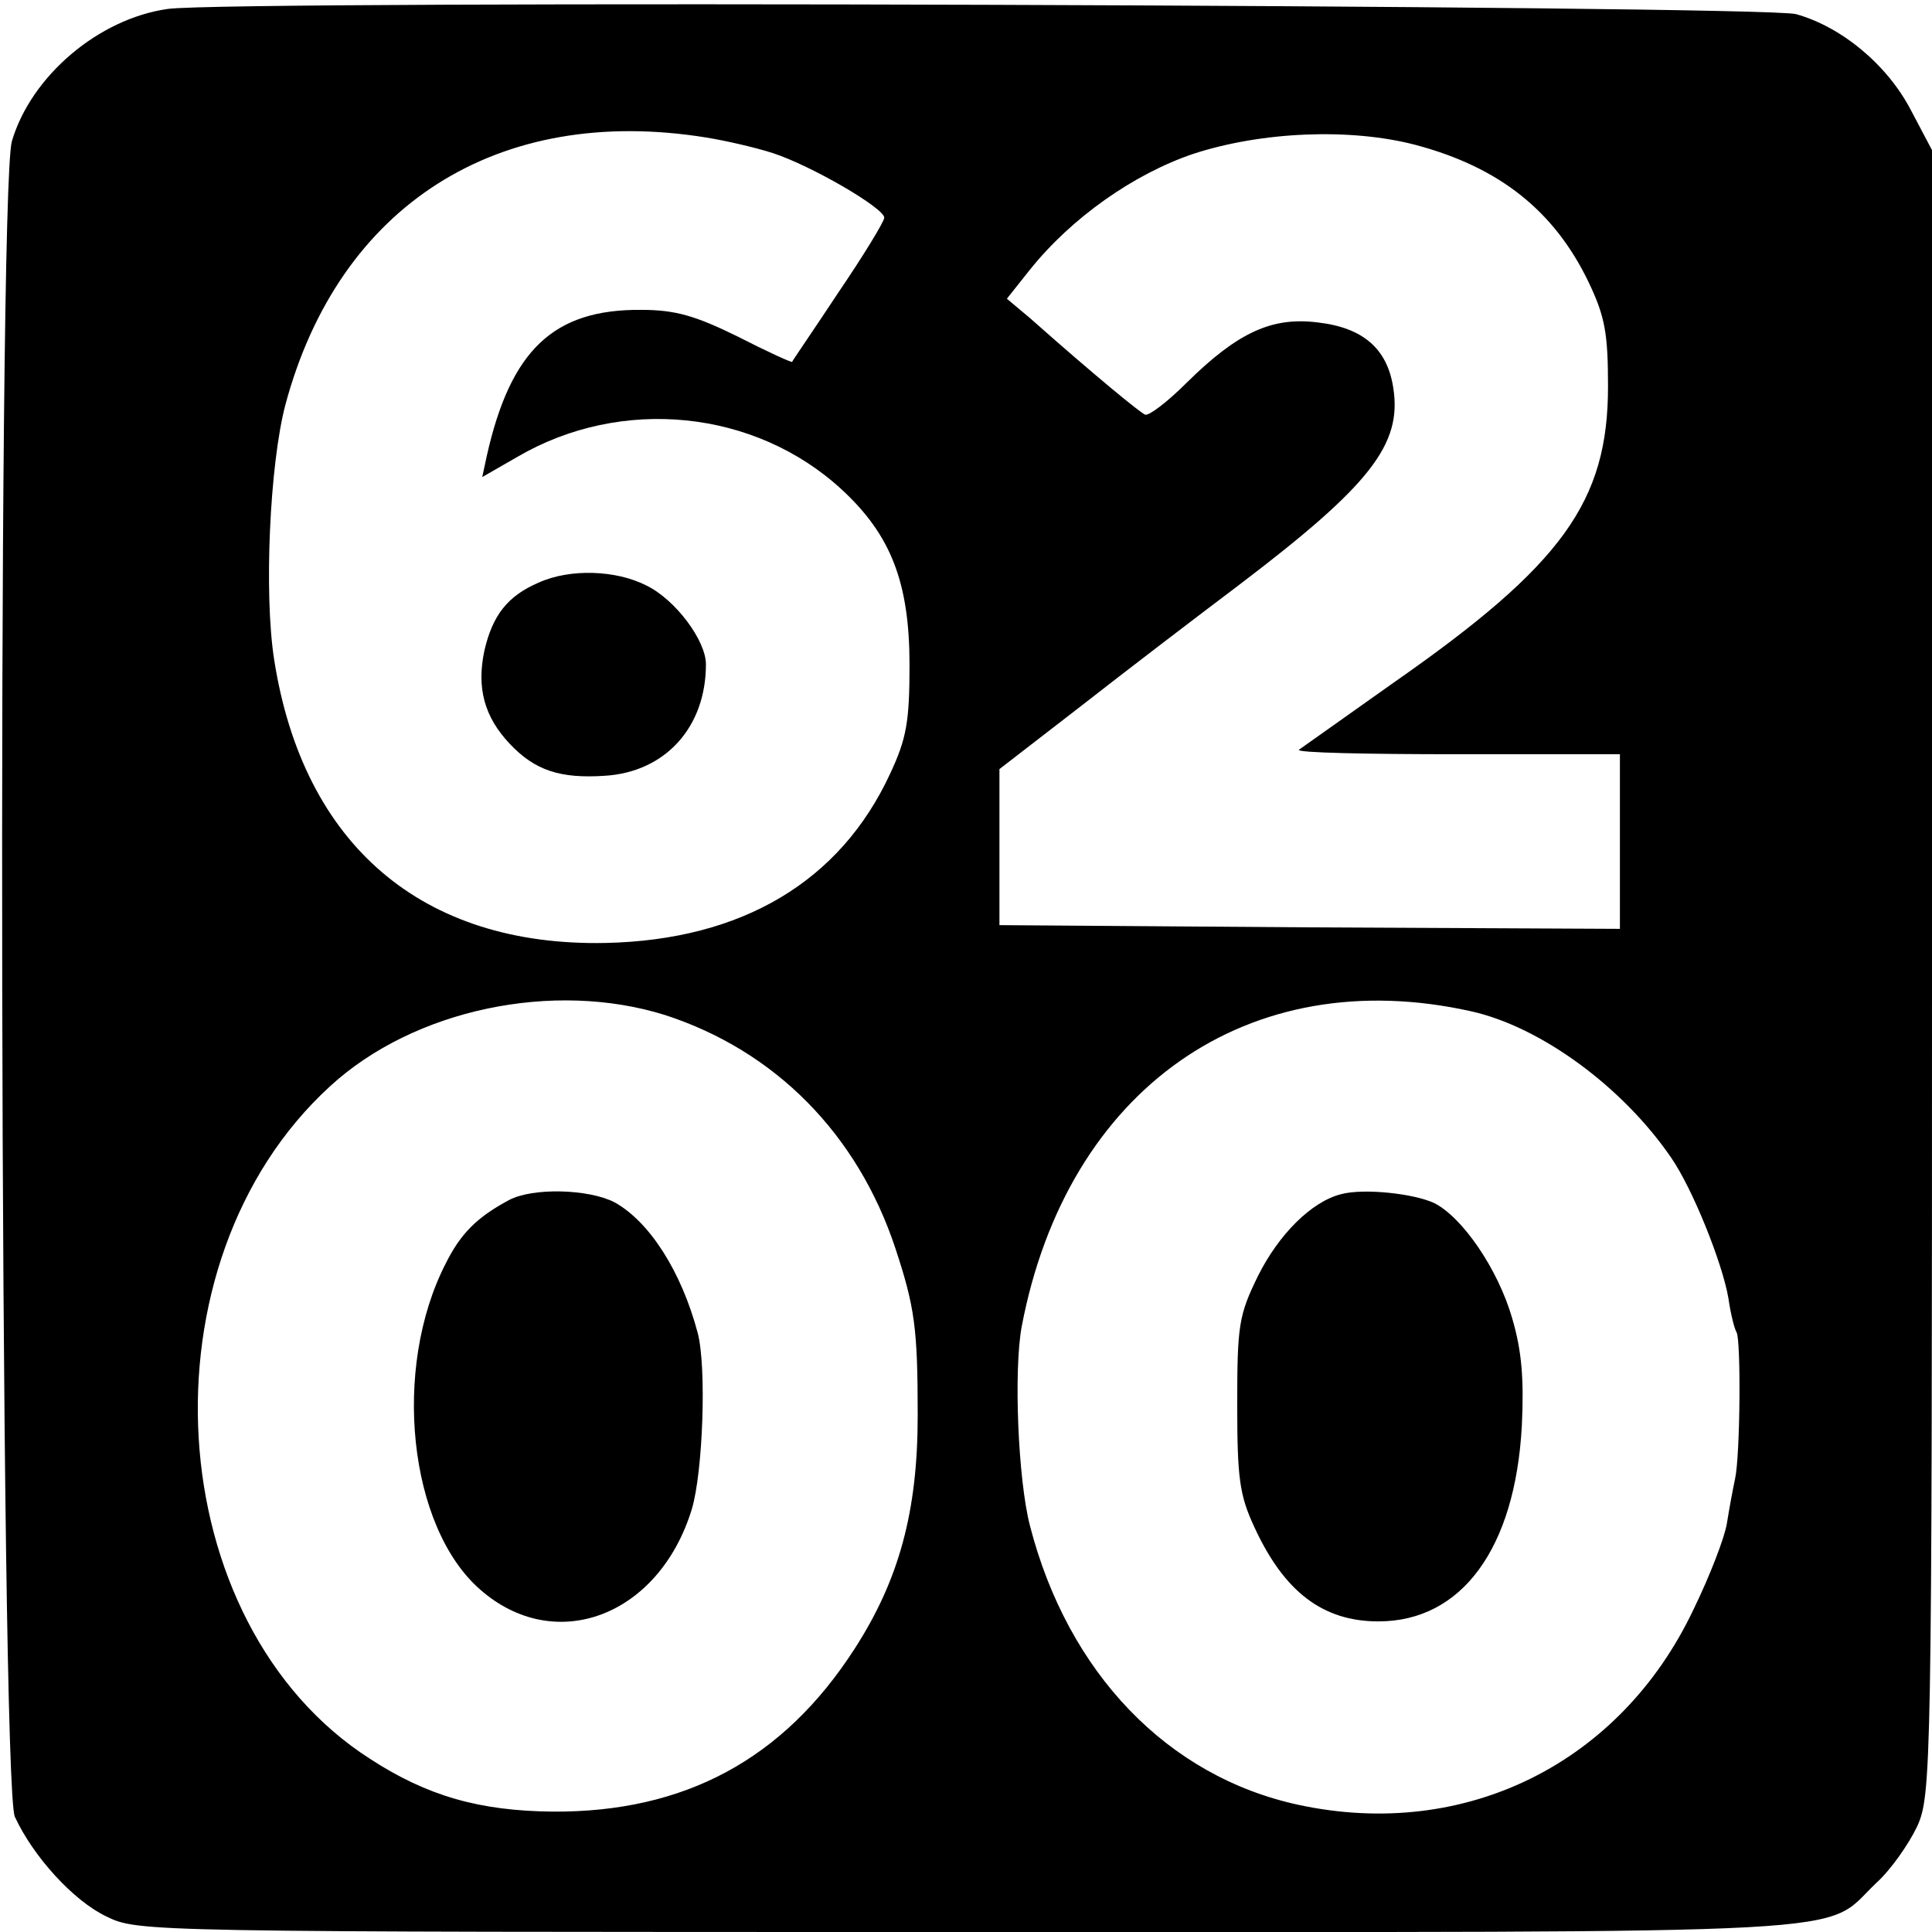
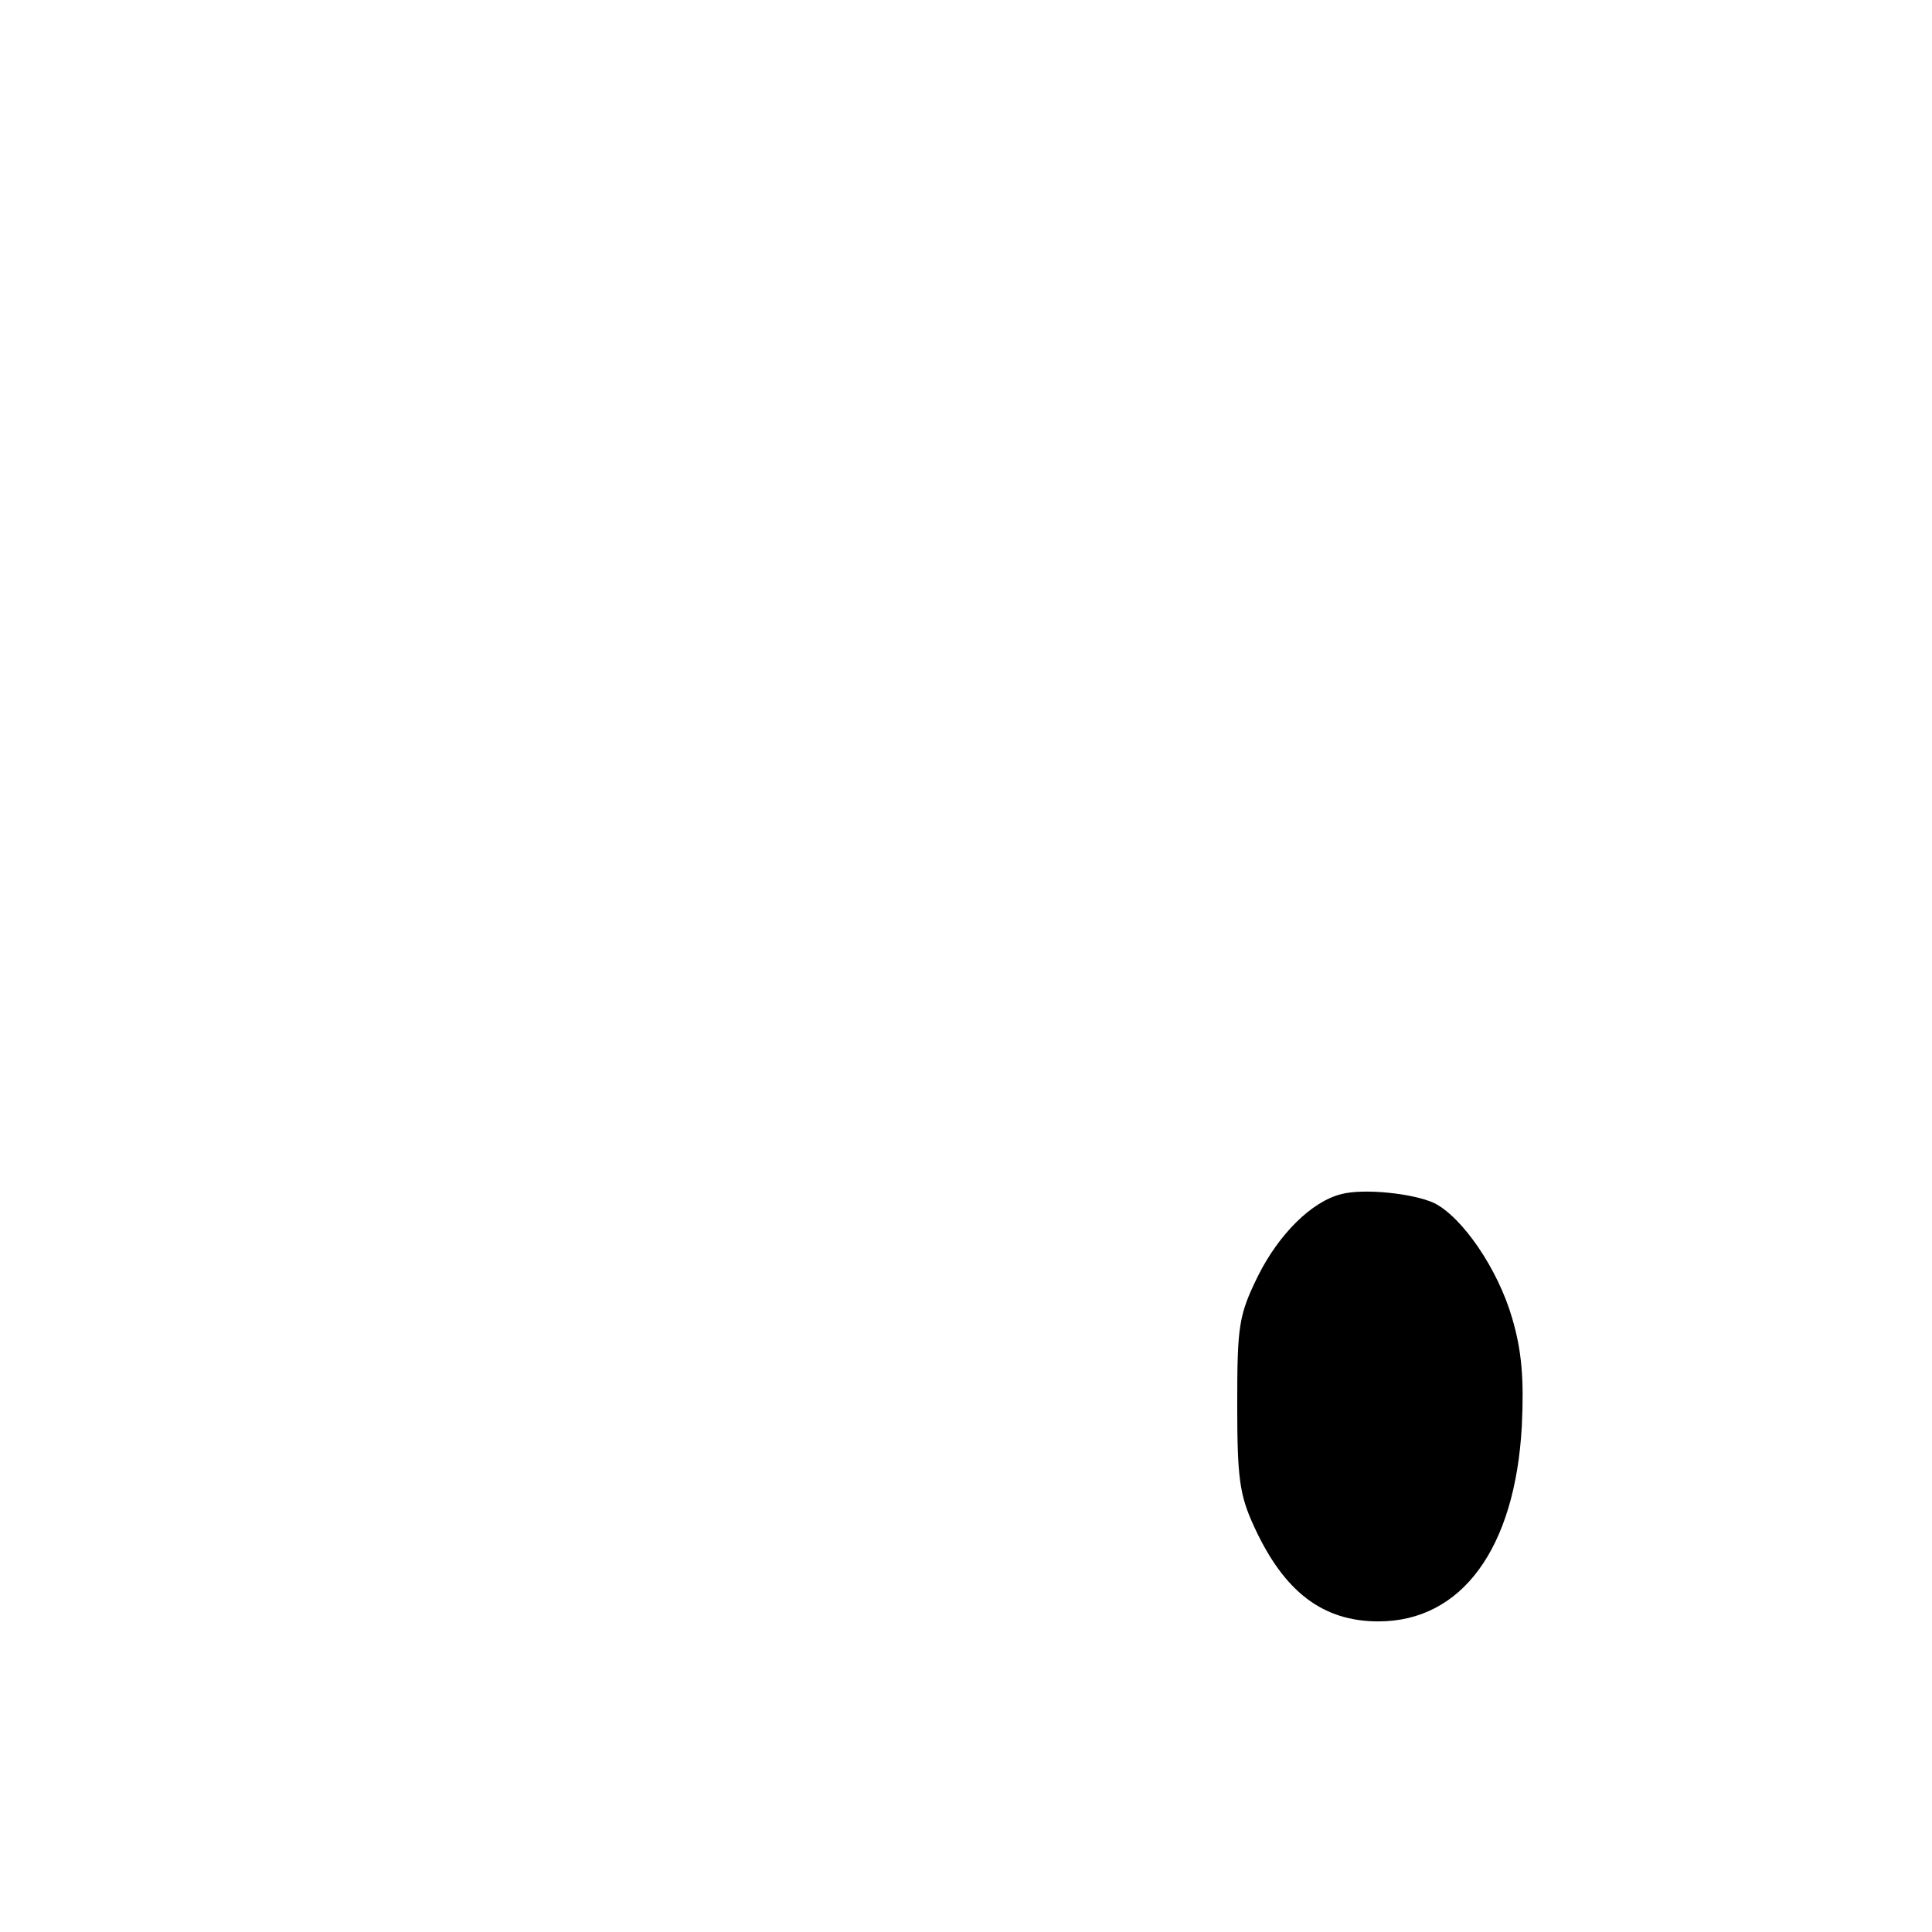
<svg xmlns="http://www.w3.org/2000/svg" version="1.0" width="260pt" height="260pt" viewBox="0 0 260 260" preserveAspectRatio="xMidYMid meet">
  <g transform="translate(0,260) scale(0.1,-0.1)" fill="#000000" stroke="none">
-     <path d="M226 2588 c-93 -13 -184 -90 -210 -178 -20 -68 -16 -2212 4 -2255 25 -54 79 -113 123 -134 43 -21 47 -21 1161 -21 1239 0 1146 -5 1221 66 20 18 44 53 55 76 19 42 20 75 20 1149 l0 1107 -28 53 c-32 62 -94 113 -155 130 -47 12 -2105 19 -2191 7z m724 -173 c25 -4 65 -13 90 -21 52 -17 150 -74 150 -87 0 -5 -28 -51 -62 -101 -33 -50 -62 -92 -62 -93 -1 -1 -34 14 -73 34 -57 28 -84 36 -130 36 -118 1 -176 -54 -208 -197 l-6 -28 47 27 c140 82 320 64 437 -44 66 -61 91 -125 91 -236 0 -76 -4 -99 -26 -146 -67 -145 -199 -224 -383 -228 -247 -5 -407 132 -446 381 -14 89 -6 263 15 343 72 269 286 405 566 360z m955 -10 c113 -30 187 -89 233 -185 22 -46 26 -69 26 -140 0 -155 -61 -240 -289 -399 -66 -47 -123 -87 -127 -90 -4 -4 92 -6 212 -6 l220 0 0 -117 0 -118 -417 2 -418 3 0 105 0 105 110 85 c60 47 157 121 214 164 175 133 218 188 206 264 -8 53 -41 81 -101 88 -62 8 -108 -13 -177 -81 -26 -26 -51 -45 -56 -43 -7 3 -67 52 -155 130 l-31 26 31 39 c56 70 140 129 220 156 92 30 211 35 299 12z m-1010 -1171 c148 -48 259 -160 310 -314 26 -79 30 -107 30 -225 0 -129 -25 -221 -85 -314 -96 -149 -229 -220 -406 -219 -99 1 -169 21 -246 71 -284 182 -313 668 -54 905 113 104 301 143 451 96z m1085 5 c94 -21 204 -102 269 -197 29 -42 69 -142 77 -189 3 -21 8 -41 11 -46 6 -10 5 -165 -2 -197 -3 -14 -8 -41 -11 -60 -3 -19 -23 -71 -45 -116 -98 -207 -307 -311 -531 -263 -177 38 -311 178 -362 376 -16 62 -22 209 -11 268 61 320 305 491 605 424z" />
-     <path d="M725 1816 c-42 -18 -62 -44 -73 -91 -11 -51 0 -90 34 -126 34 -36 68 -47 128 -43 81 5 136 65 136 150 0 32 -41 87 -80 106 -41 21 -103 23 -145 4z" />
-     <path d="M685 985 c-43 -23 -65 -45 -85 -85 -73 -142 -50 -355 46 -439 101 -89 241 -36 285 108 15 50 20 191 8 237 -22 83 -65 150 -112 176 -35 18 -110 20 -142 3z" />
    <path d="M1805 993 c-40 -10 -84 -54 -112 -110 -26 -53 -28 -67 -28 -173 0 -99 3 -122 23 -165 40 -87 92 -127 167 -127 112 0 184 98 193 263 3 63 0 101 -13 145 -19 66 -67 136 -105 155 -28 13 -95 20 -125 12z" />
  </g>
</svg>